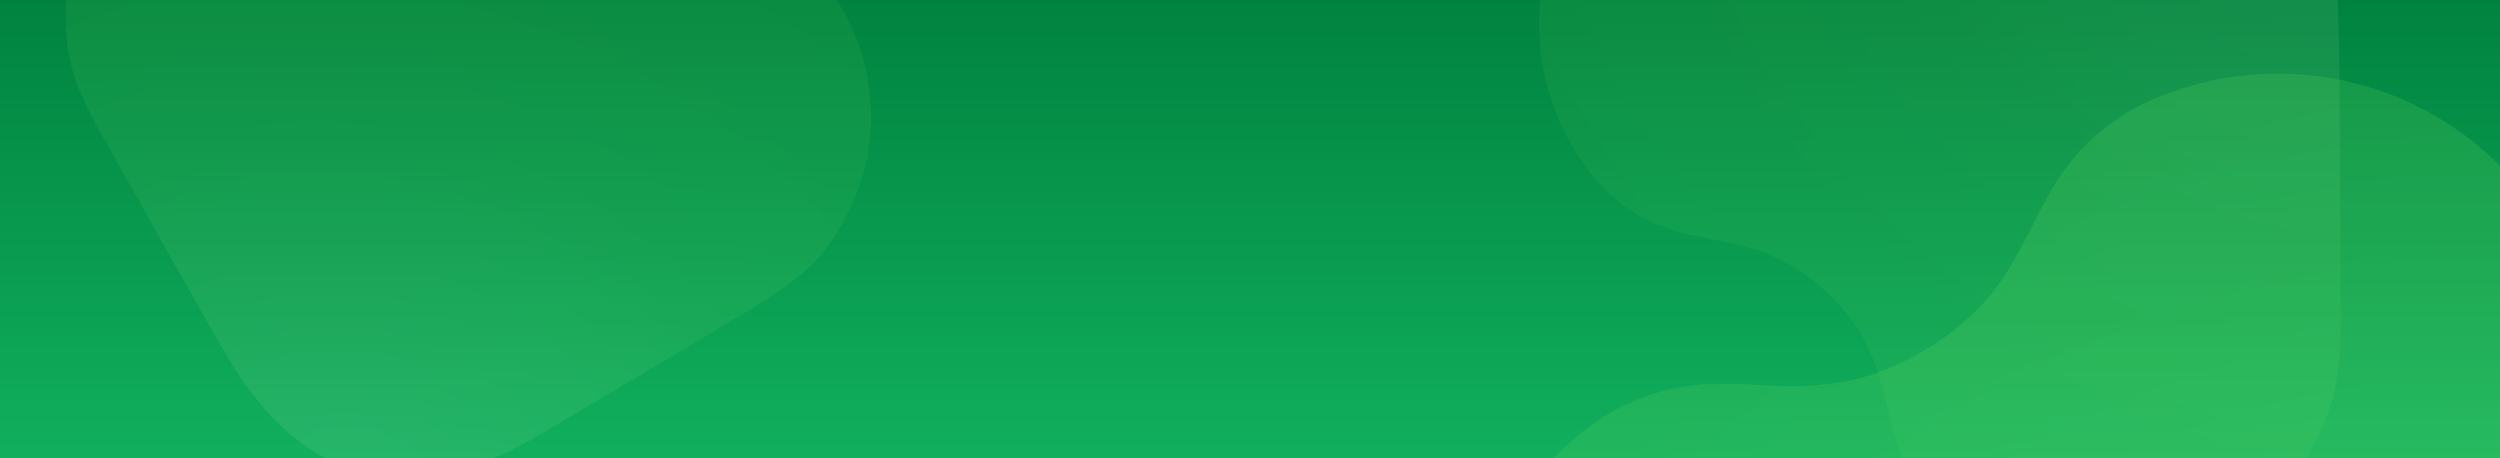
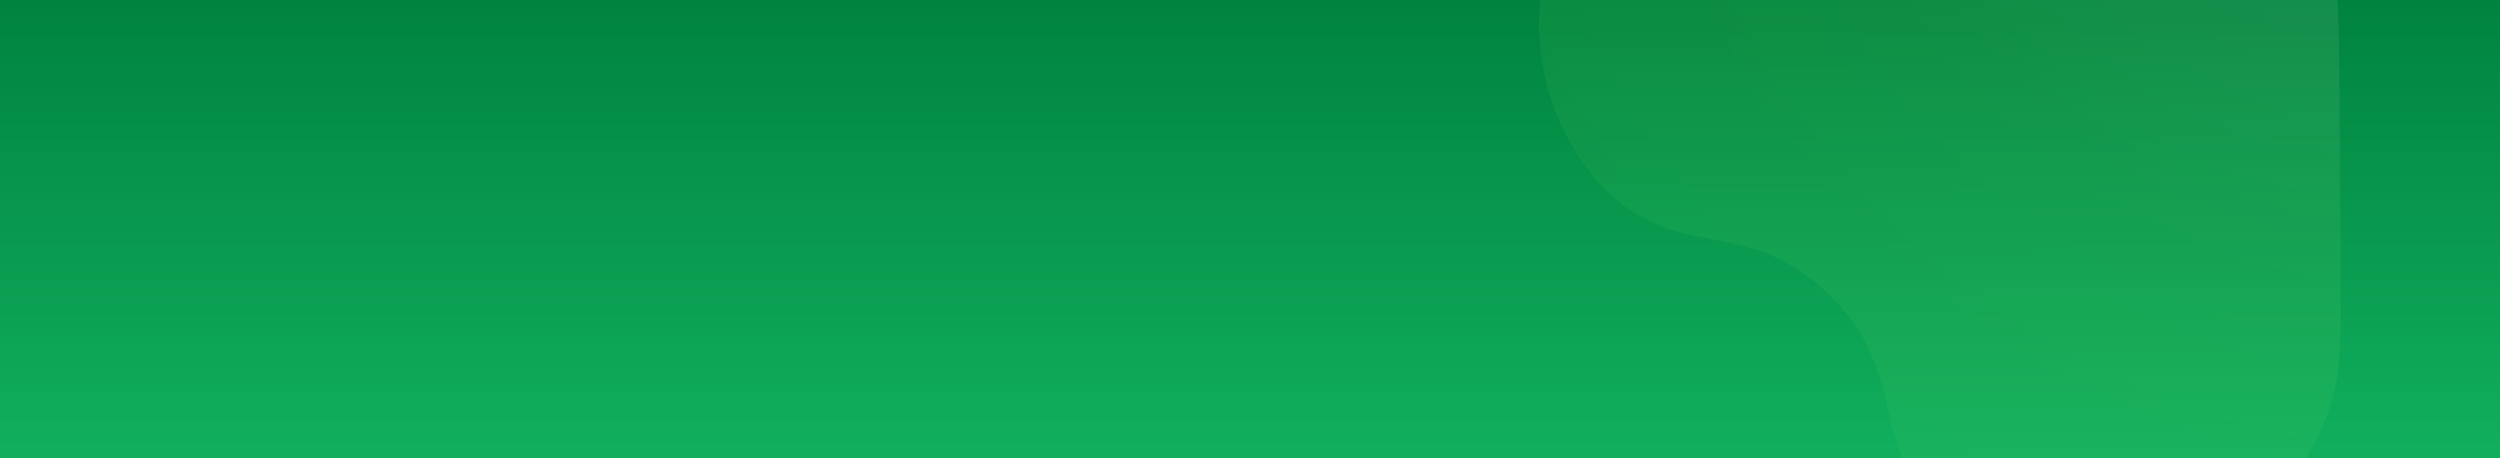
<svg xmlns="http://www.w3.org/2000/svg" width="1200" height="220" viewBox="0 0 1200 220" fill="none">
  <g clip-path="url(#clip0_58_856)">
-     <rect width="1200" height="220" fill="white" />
    <g clip-path="url(#clip1_58_856)">
      <rect width="1200" height="224" fill="url(#paint0_linear_58_856)" />
      <path opacity="0.1" fill-rule="evenodd" clip-rule="evenodd" d="M775.015 95.291C782.201 101.308 790.108 105.914 798.795 109.142C804.201 111.151 809.663 112.523 820.828 114.678C837.786 117.952 844.773 119.934 852.957 123.793C868.024 130.899 882.98 144.238 892.308 158.889C898.095 167.981 902.585 179.869 905.675 194.292C910.636 217.442 915.863 228.927 927.316 241.845C935.291 250.84 949.029 260.133 963.093 266.046C994.822 279.388 1030.82 277.944 1061.27 262.109C1080.59 252.067 1096.74 236.767 1107.91 217.932C1115.29 205.495 1119.53 194.409 1121.75 181.787C1122.77 175.957 1123.67 161.512 1123.61 151.782C1123.58 147.092 1123.47 128.022 1123.37 109.403C1122.79 3.926 1122.77 3.255 1120.59 -12.189C1116.18 -43.369 1103.54 -68.29 1084.3 -83.735C1065.93 -98.49 1043.06 -106.301 1012.81 -108.156C1002.4 -108.794 989.587 -108.491 884.901 -105.135C849.826 -104.01 850.222 -104.029 839.822 -102.921C831.266 -102.009 824.261 -100.66 818.708 -98.854C800.581 -92.958 782.718 -81.317 769.33 -66.675C764.394 -61.276 761.694 -57.803 757.64 -51.639C735.959 -18.666 732.736 23.19 749.092 59.375C755.415 73.363 765.476 87.303 775.015 95.291Z" fill="url(#paint1_radial_58_856)" />
-       <path opacity="0.1" fill-rule="evenodd" clip-rule="evenodd" d="M341.345 -42.932C333.212 -44.495 325.13 -44.658 317.035 -43.423C311.999 -42.654 307.191 -41.37 297.644 -38.242C283.143 -33.492 276.897 -32.024 268.92 -31.492C254.235 -30.513 236.96 -34.395 223.468 -41.706C215.097 -46.244 206.528 -53.498 197.951 -63.31C184.184 -79.058 175.219 -85.685 160.829 -90.746C150.81 -94.269 136.212 -95.55 122.813 -94.08C92.584 -90.765 65.404 -74.201 48.682 -48.902C38.077 -32.858 32.17 -14.109 31.627 5.23C31.267 18.001 32.748 28.383 36.454 39.082C38.166 44.024 43.674 55.564 47.895 63.052C49.929 66.662 58.197 81.344 66.266 95.678C111.983 176.886 112.283 177.397 120.598 188.386C137.386 210.573 157.843 224.393 179.329 228.065C199.853 231.572 220.866 227.79 245.019 216.242C253.33 212.267 263.099 206.533 342.504 159.01C369.108 143.089 368.811 143.273 376.367 137.954C382.582 133.578 387.413 129.529 390.926 125.751C402.395 113.418 411.194 96.762 415.248 79.709C416.743 73.42 417.338 69.579 417.823 63.079C420.415 28.31 404.94 -5.397 376.779 -26.321C365.892 -34.41 352.139 -40.857 341.345 -42.932Z" fill="url(#paint2_radial_58_856)" />
      <g opacity="0.2" filter="url(#filter0_d_58_856)">
-         <path fill-rule="evenodd" clip-rule="evenodd" d="M1016.89 52.597C1006.78 59.448 998.183 67.707 991.03 77.436C986.58 83.49 982.905 89.843 976.211 103.061C966.042 123.137 961.059 131.182 953.295 140.055C939.002 156.39 916.938 170.357 895.244 176.802C881.783 180.801 865.281 182.172 846.105 180.884C815.324 178.817 799.065 181.256 778.782 190.985C764.659 197.758 748.1 211.646 735.66 227.152C707.592 262.133 696.522 307.752 705.466 351.573C711.138 379.364 724.529 405.075 744.131 425.81C757.074 439.503 769.446 448.786 784.467 456.078C791.406 459.446 809.184 465.737 821.395 469.144C827.282 470.787 851.214 477.476 874.578 484.009C1006.94 521.02 1007.79 521.241 1027.92 524.03C1068.56 529.66 1104.31 522.739 1130.54 504.162C1155.6 486.415 1173.57 460.558 1186.72 423.327C1191.24 410.515 1195.45 394.348 1228.7 261.983C1239.84 217.635 1239.72 218.137 1242.05 204.711C1243.97 193.665 1244.78 184.406 1244.51 176.801C1243.61 151.98 1235.41 125.434 1221.86 103.422C1216.86 95.306 1213.47 90.68 1207.2 83.396C1173.65 44.434 1122.36 25.42 1071.17 32.968C1051.38 35.885 1030.31 43.504 1016.89 52.597Z" fill="url(#paint3_radial_58_856)" />
-       </g>
+         </g>
    </g>
  </g>
  <defs>
    <filter id="filter0_d_58_856" x="670.234" y="3.14" width="606.527" height="558.994" filterUnits="userSpaceOnUse" color-interpolation-filters="sRGB">
      <feFlood flood-opacity="0" result="BackgroundImageFix" />
      <feColorMatrix in="SourceAlpha" type="matrix" values="0 0 0 0 0 0 0 0 0 0 0 0 0 0 0 0 0 0 127 0" result="hardAlpha" />
      <feOffset dy="4" />
      <feGaussianBlur stdDeviation="16.1" />
      <feComposite in2="hardAlpha" operator="out" />
      <feColorMatrix type="matrix" values="0 0 0 0 0.012 0 0 0 0 0.627 0 0 0 0 0.302 0 0 0 1 0" />
      <feBlend mode="normal" in2="BackgroundImageFix" result="effect1_dropShadow_58_856" />
      <feBlend mode="normal" in="SourceGraphic" in2="effect1_dropShadow_58_856" result="shape" />
    </filter>
    <linearGradient id="paint0_linear_58_856" x1="600" y1="0" x2="600" y2="224" gradientUnits="userSpaceOnUse">
      <stop stop-color="#00833F" />
      <stop offset="1" stop-color="#11B05E" />
    </linearGradient>
    <radialGradient id="paint1_radial_58_856" cx="0" cy="0" r="1" gradientUnits="userSpaceOnUse" gradientTransform="translate(1100.17 -89.967) rotate(134.063) scale(420.073 508.421)">
      <stop stop-color="#F6F8E8" />
      <stop offset="0.511" stop-color="#80E86B" />
      <stop offset="1" stop-color="#5AD05C" />
    </radialGradient>
    <radialGradient id="paint2_radial_58_856" cx="0" cy="0" r="1" gradientUnits="userSpaceOnUse" gradientTransform="translate(169.752 239.686) rotate(-75) scale(371.139 449.195)">
      <stop stop-color="#F6F8E8" />
      <stop offset="0.511" stop-color="#80E86B" />
      <stop offset="1" stop-color="#5AD05C" />
    </radialGradient>
    <radialGradient id="paint3_radial_58_856" cx="0" cy="0" r="1" gradientUnits="userSpaceOnUse" gradientTransform="translate(1132.67 526.267) rotate(-120) scale(547.356 662.474)">
      <stop stop-color="#F6F8E8" />
      <stop offset="0.511" stop-color="#80E86B" />
      <stop offset="1" stop-color="#5AD05C" />
    </radialGradient>
    <clipPath id="clip0_58_856">
      <rect width="1200" height="220" fill="white" />
    </clipPath>
    <clipPath id="clip1_58_856">
      <rect width="1200" height="224" fill="white" />
    </clipPath>
  </defs>
</svg>